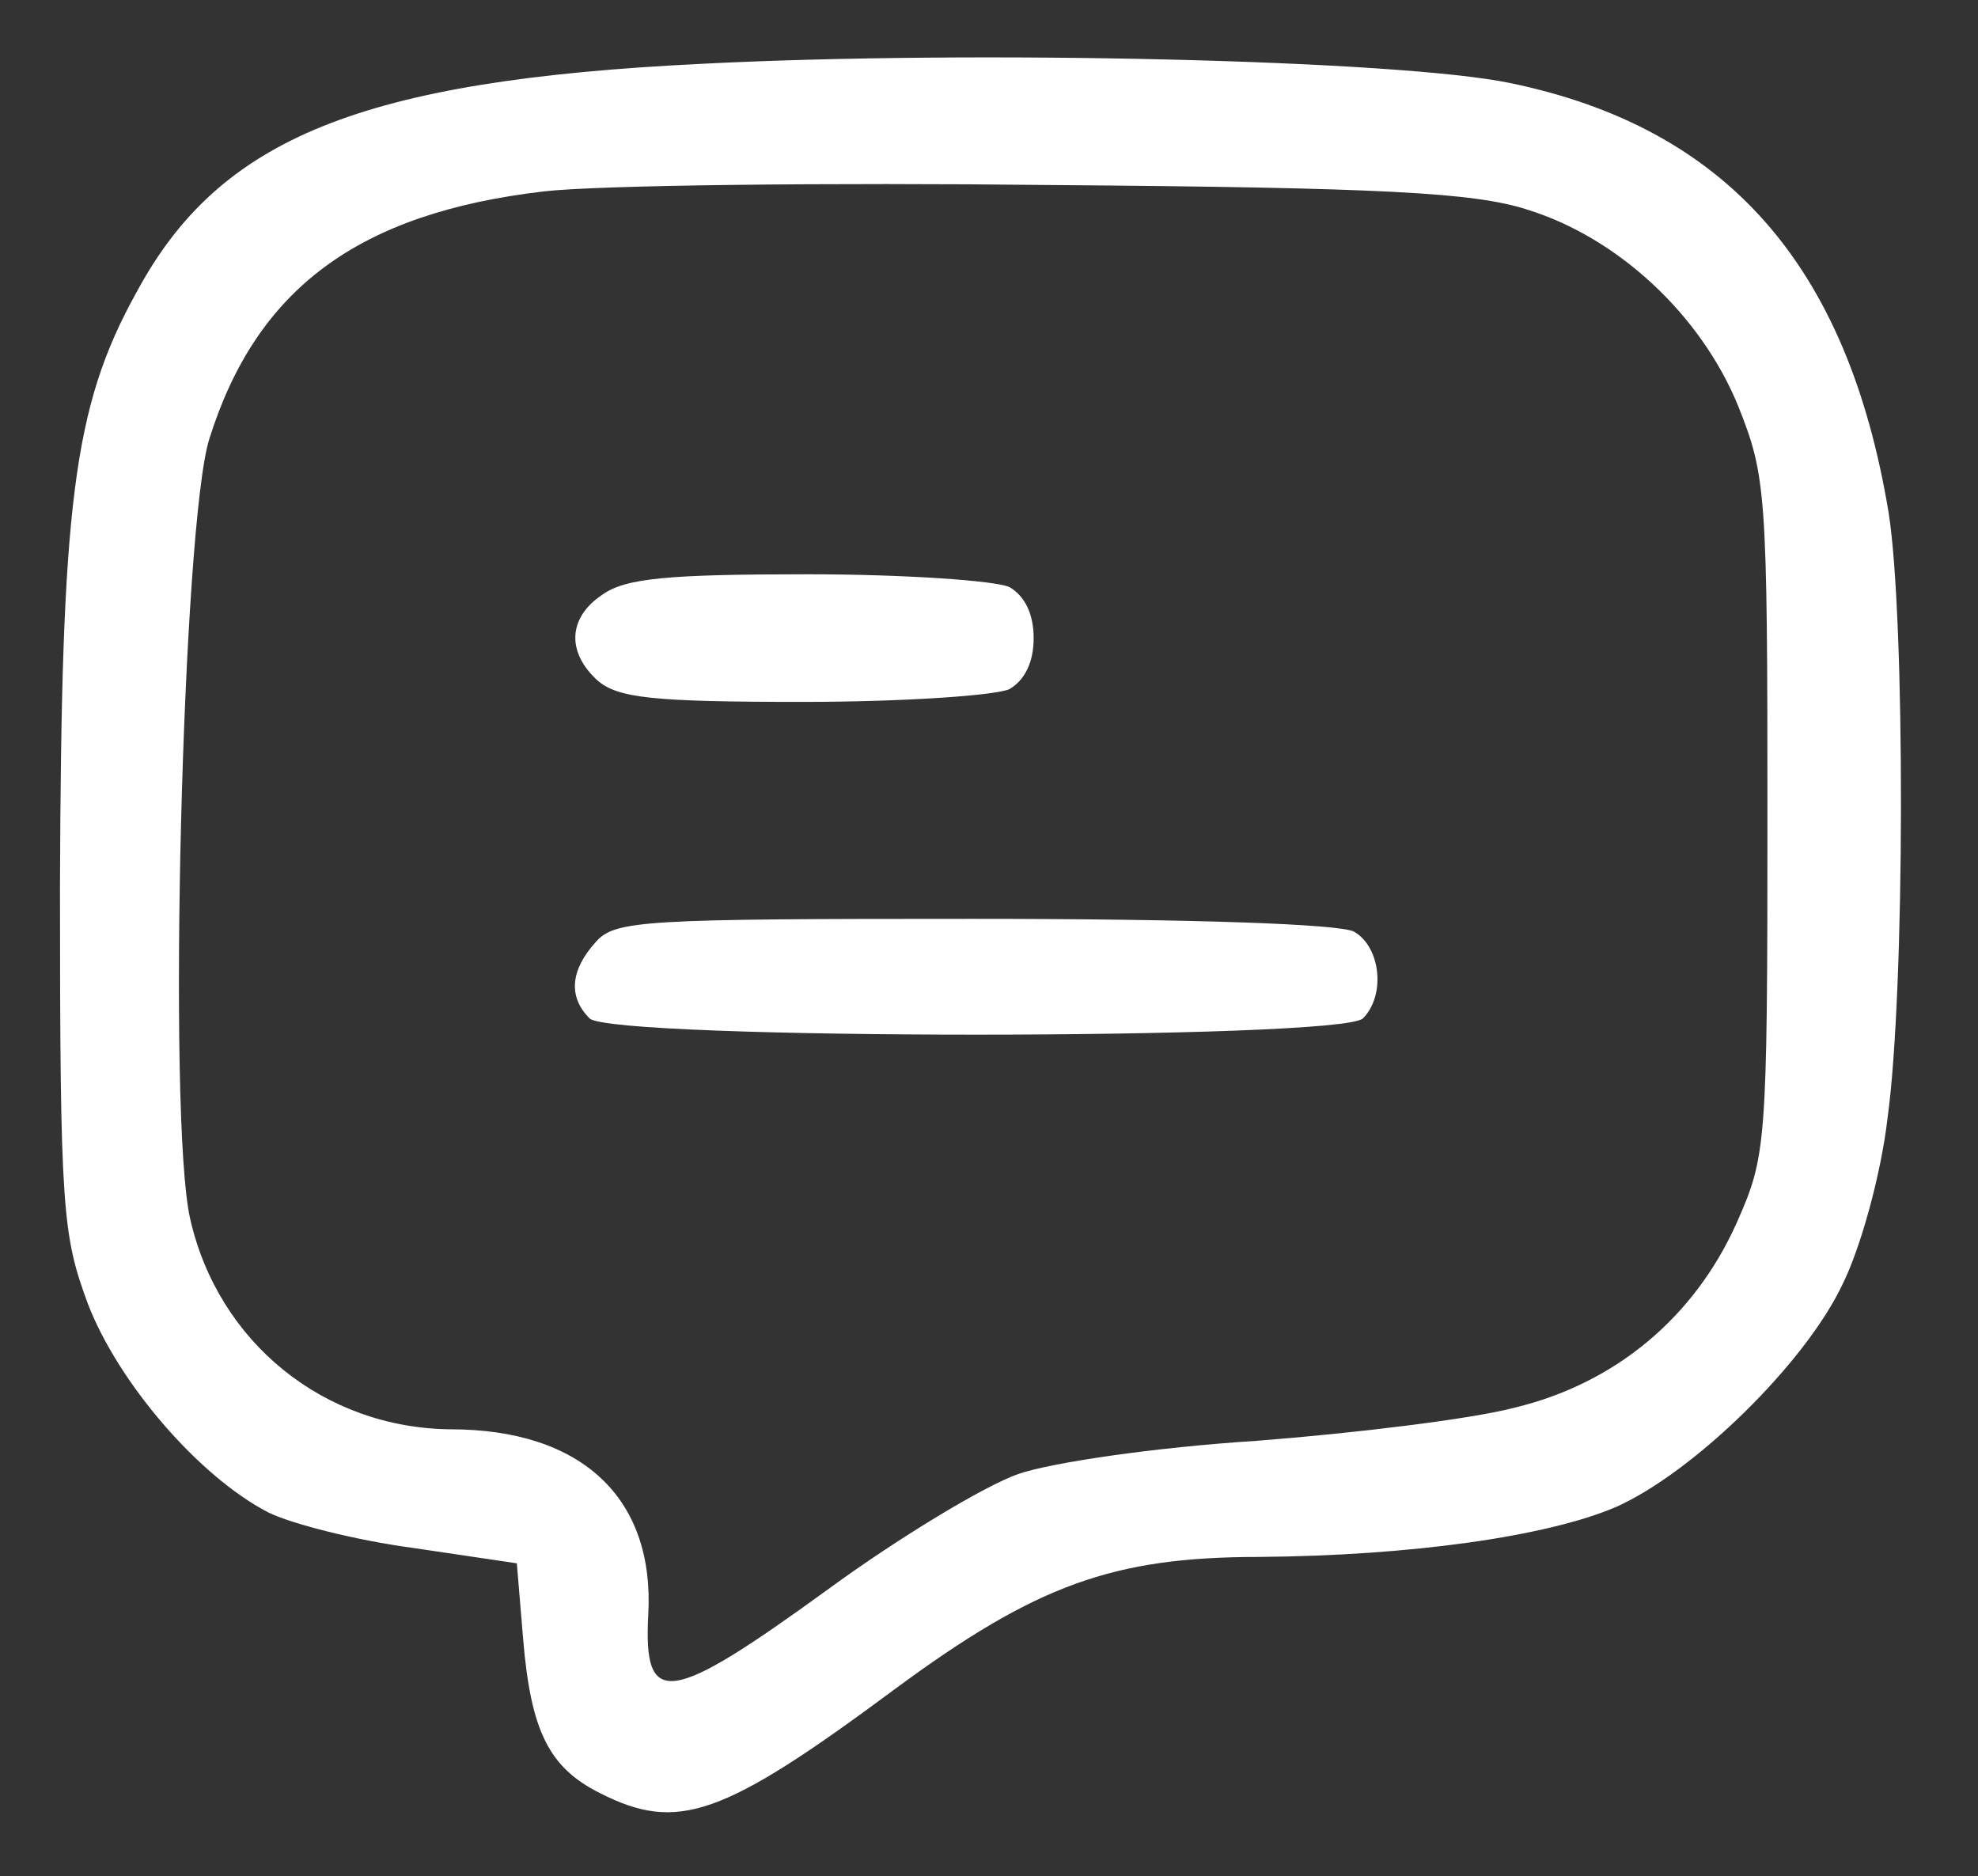
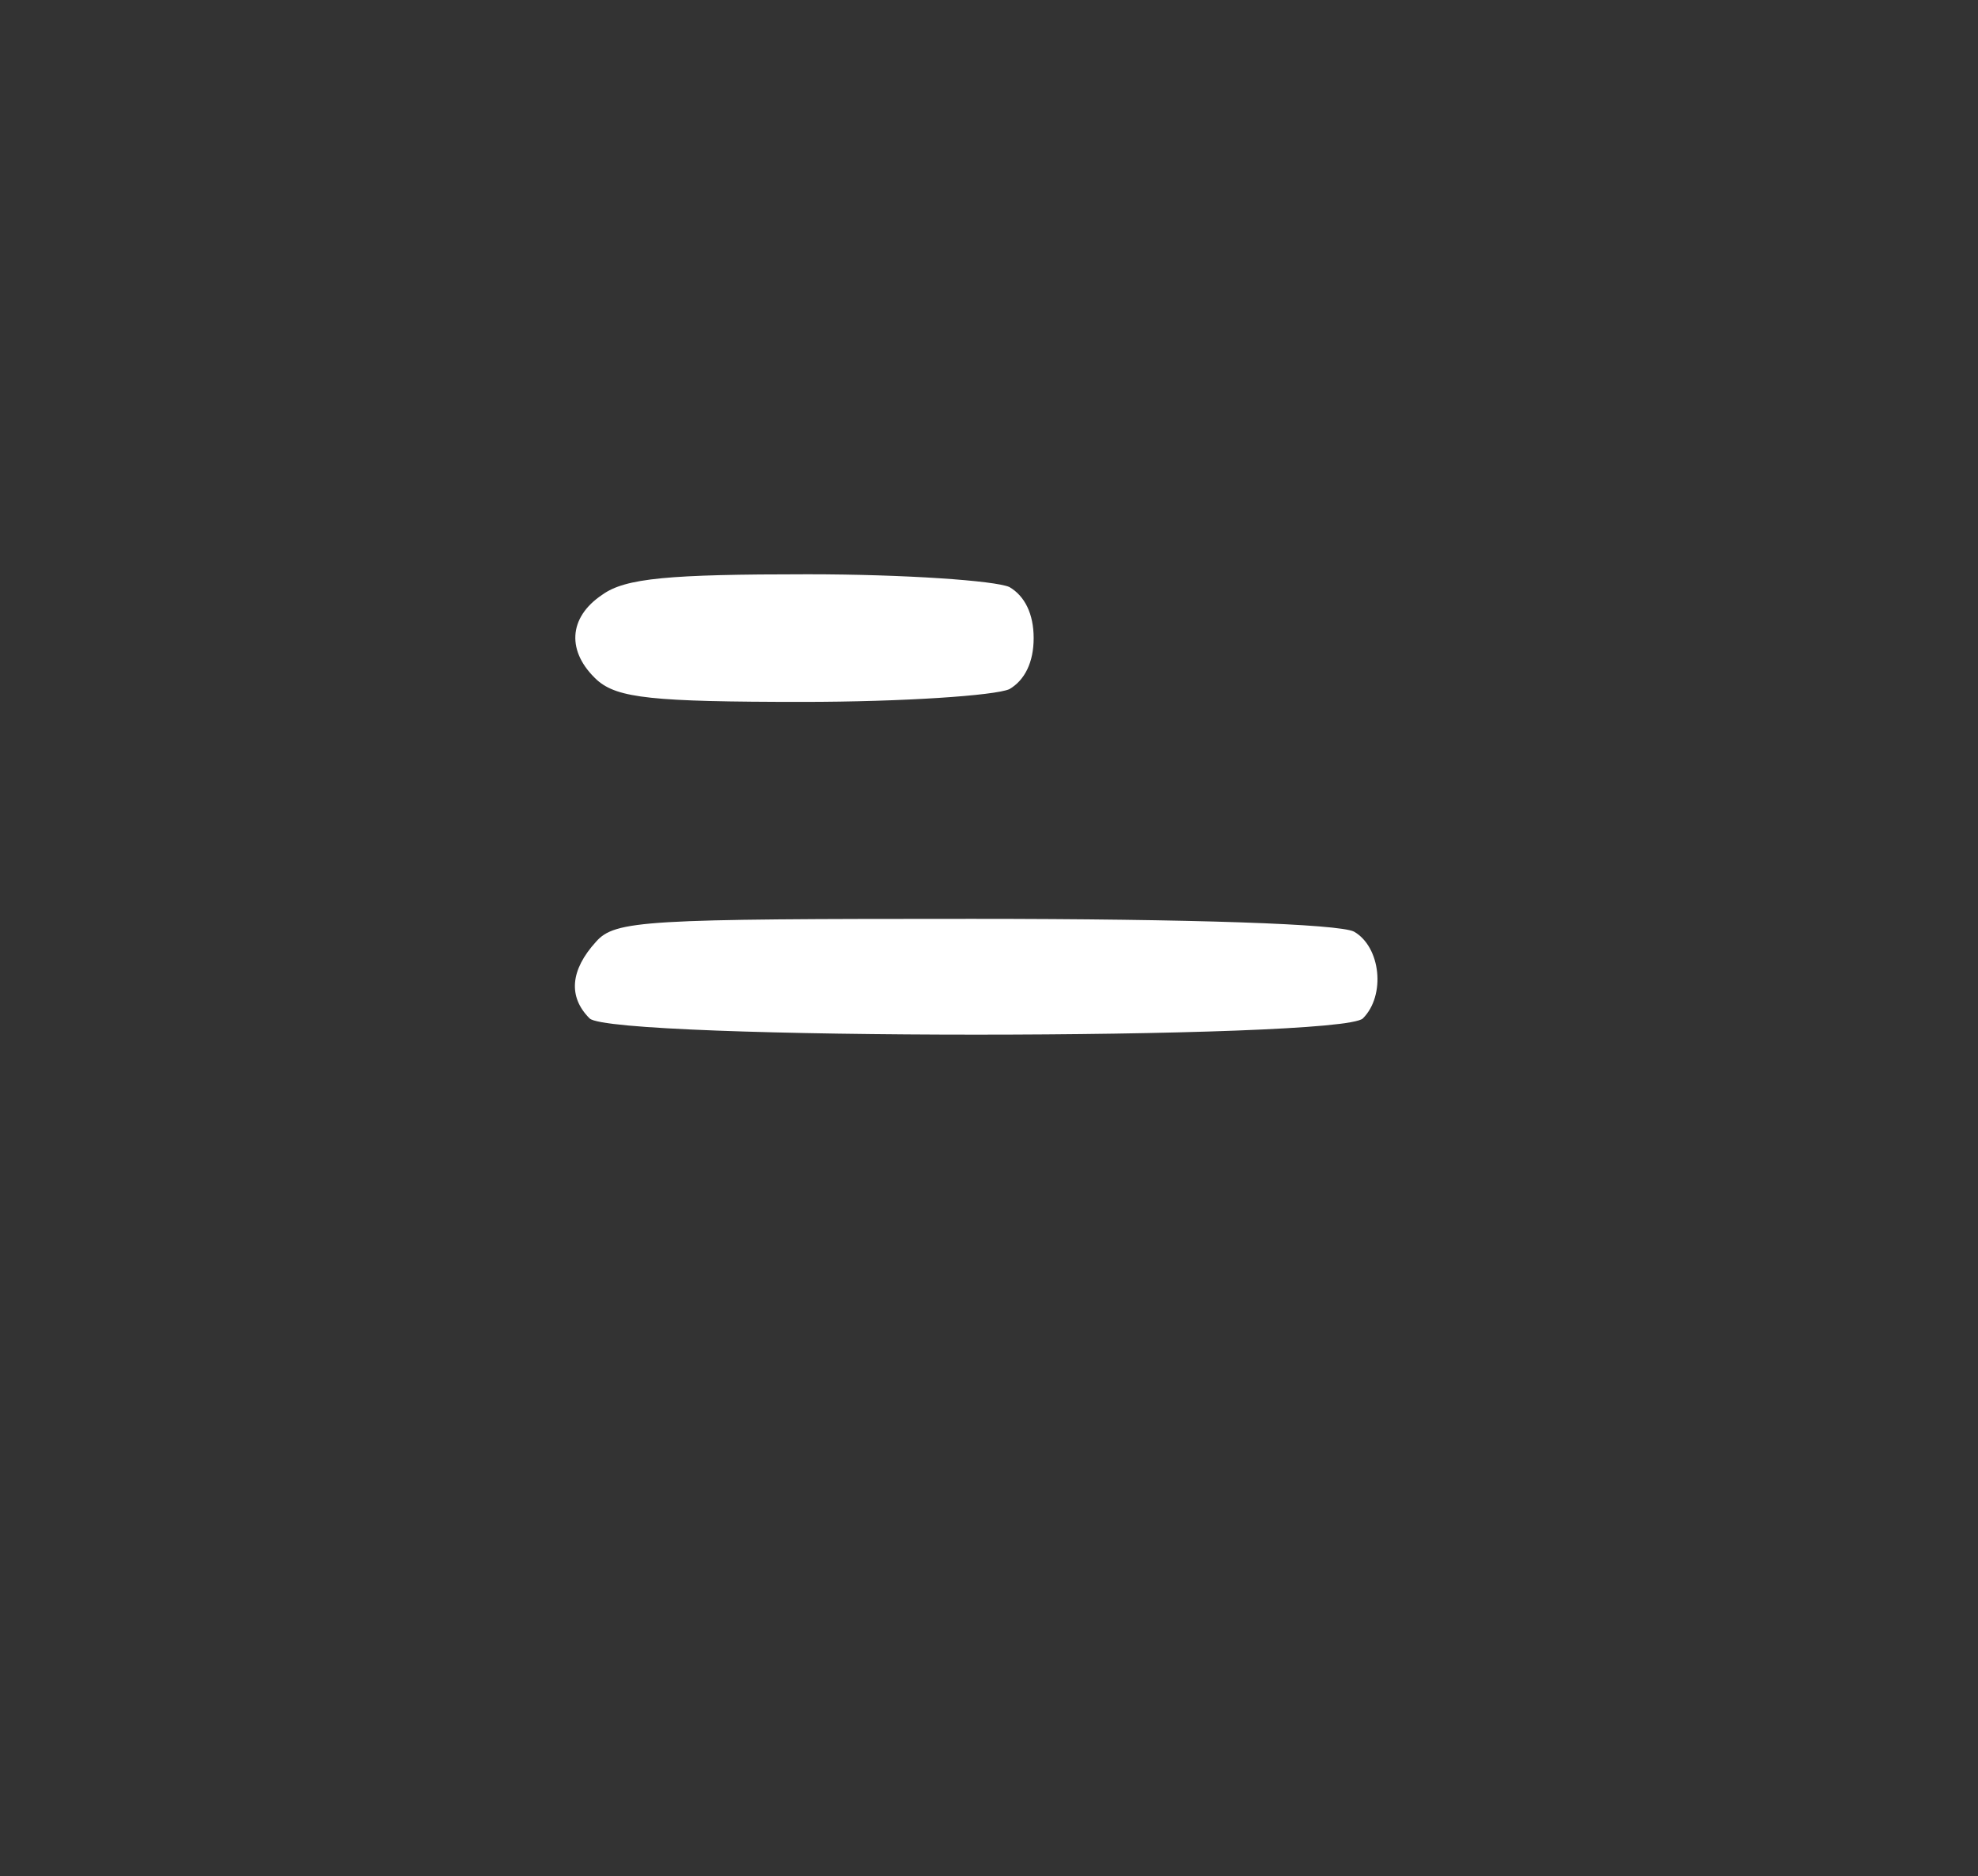
<svg xmlns="http://www.w3.org/2000/svg" version="1.0" width="155pt" height="147pt" viewBox="0 0 155 147" preserveAspectRatio="xMidYMid meet">
  <rect x="0" y="0" width="155" height="147" fill="#333333" stroke="none" />
  <g transform="translate(0,147) scale(0.1,-0.1)" fill="#ffffff" stroke="none">
-     <path d="M550 1420 c-267 -13 -378 -58 -443 -179 -50 -90 -59 -167 -60 -466 0 -254 2 -273 22 -327 24 -62 87 -135 141 -163 18 -9 69 -22 114 -28 l81 -12 5 -60 c6 -71 20 -100 60 -120 61 -31 96 -19 232 82 110 81 170 103 285 103 119 1 225 16 279 39 61 27 149 113 178 175 14 28 30 86 35 129 14 100 14 393 1 475 -32 194 -127 302 -297 337 -87 18 -418 26 -633 15z m646 -114 c72 -22 137 -83 166 -154 22 -55 23 -68 23 -322 0 -258 -1 -266 -24 -318 -33 -74 -95 -126 -174 -145 -34 -9 -125 -20 -202 -26 -79 -5 -161 -17 -187 -26 -26 -9 -94 -50 -150 -91 -124 -90 -144 -93 -140 -19 5 91 -52 145 -155 145 -99 1 -182 68 -204 165 -18 79 -6 544 15 611 37 118 117 177 262 194 43 5 223 7 399 5 259 -2 330 -6 371 -19z" />
-     <path d="M472 1004 c-27 -18 -28 -45 -4 -67 16 -14 43 -17 161 -17 79 0 151 5 162 10 12 7 19 21 19 40 0 19 -7 33 -19 40 -11 5 -82 10 -158 10 -109 0 -143 -3 -161 -16z" />
+     <path d="M472 1004 c-27 -18 -28 -45 -4 -67 16 -14 43 -17 161 -17 79 0 151 5 162 10 12 7 19 21 19 40 0 19 -7 33 -19 40 -11 5 -82 10 -158 10 -109 0 -143 -3 -161 -16" />
    <path d="M467 732 c-20 -22 -22 -43 -5 -60 17 -17 589 -17 606 0 18 18 14 56 -7 68 -12 6 -126 10 -299 10 -257 0 -280 -1 -295 -18z" />
  </g>
</svg>